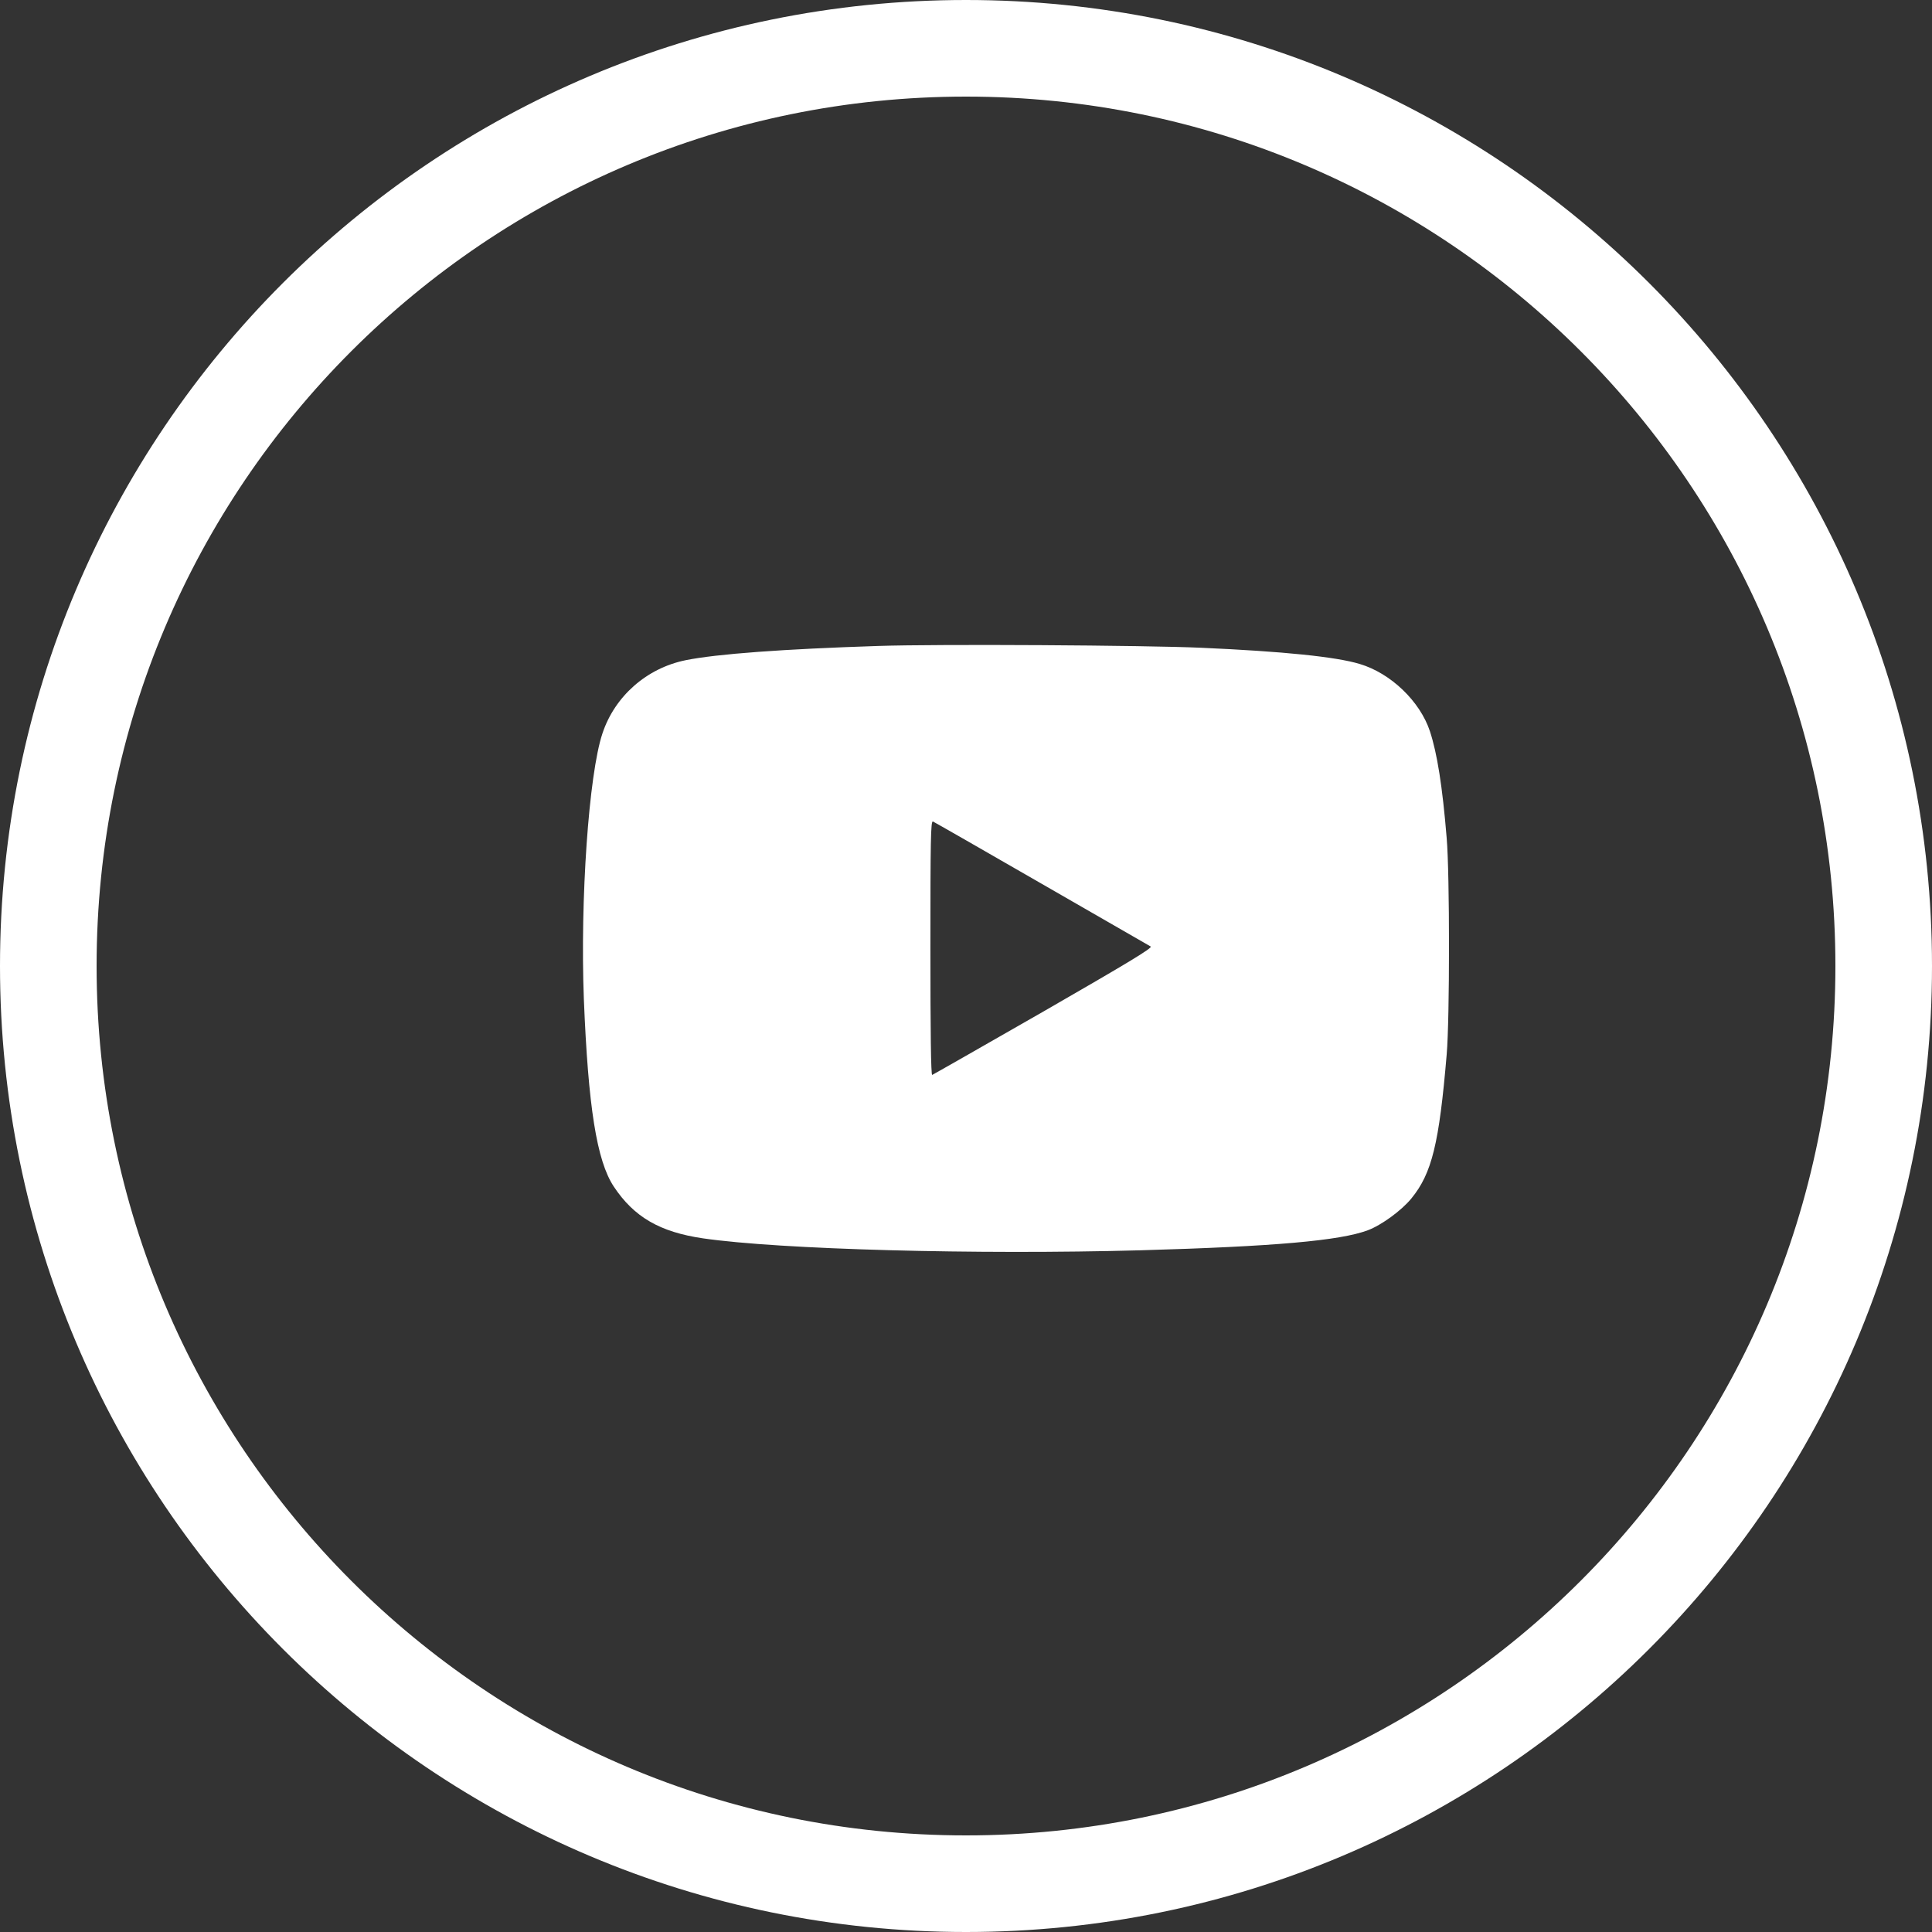
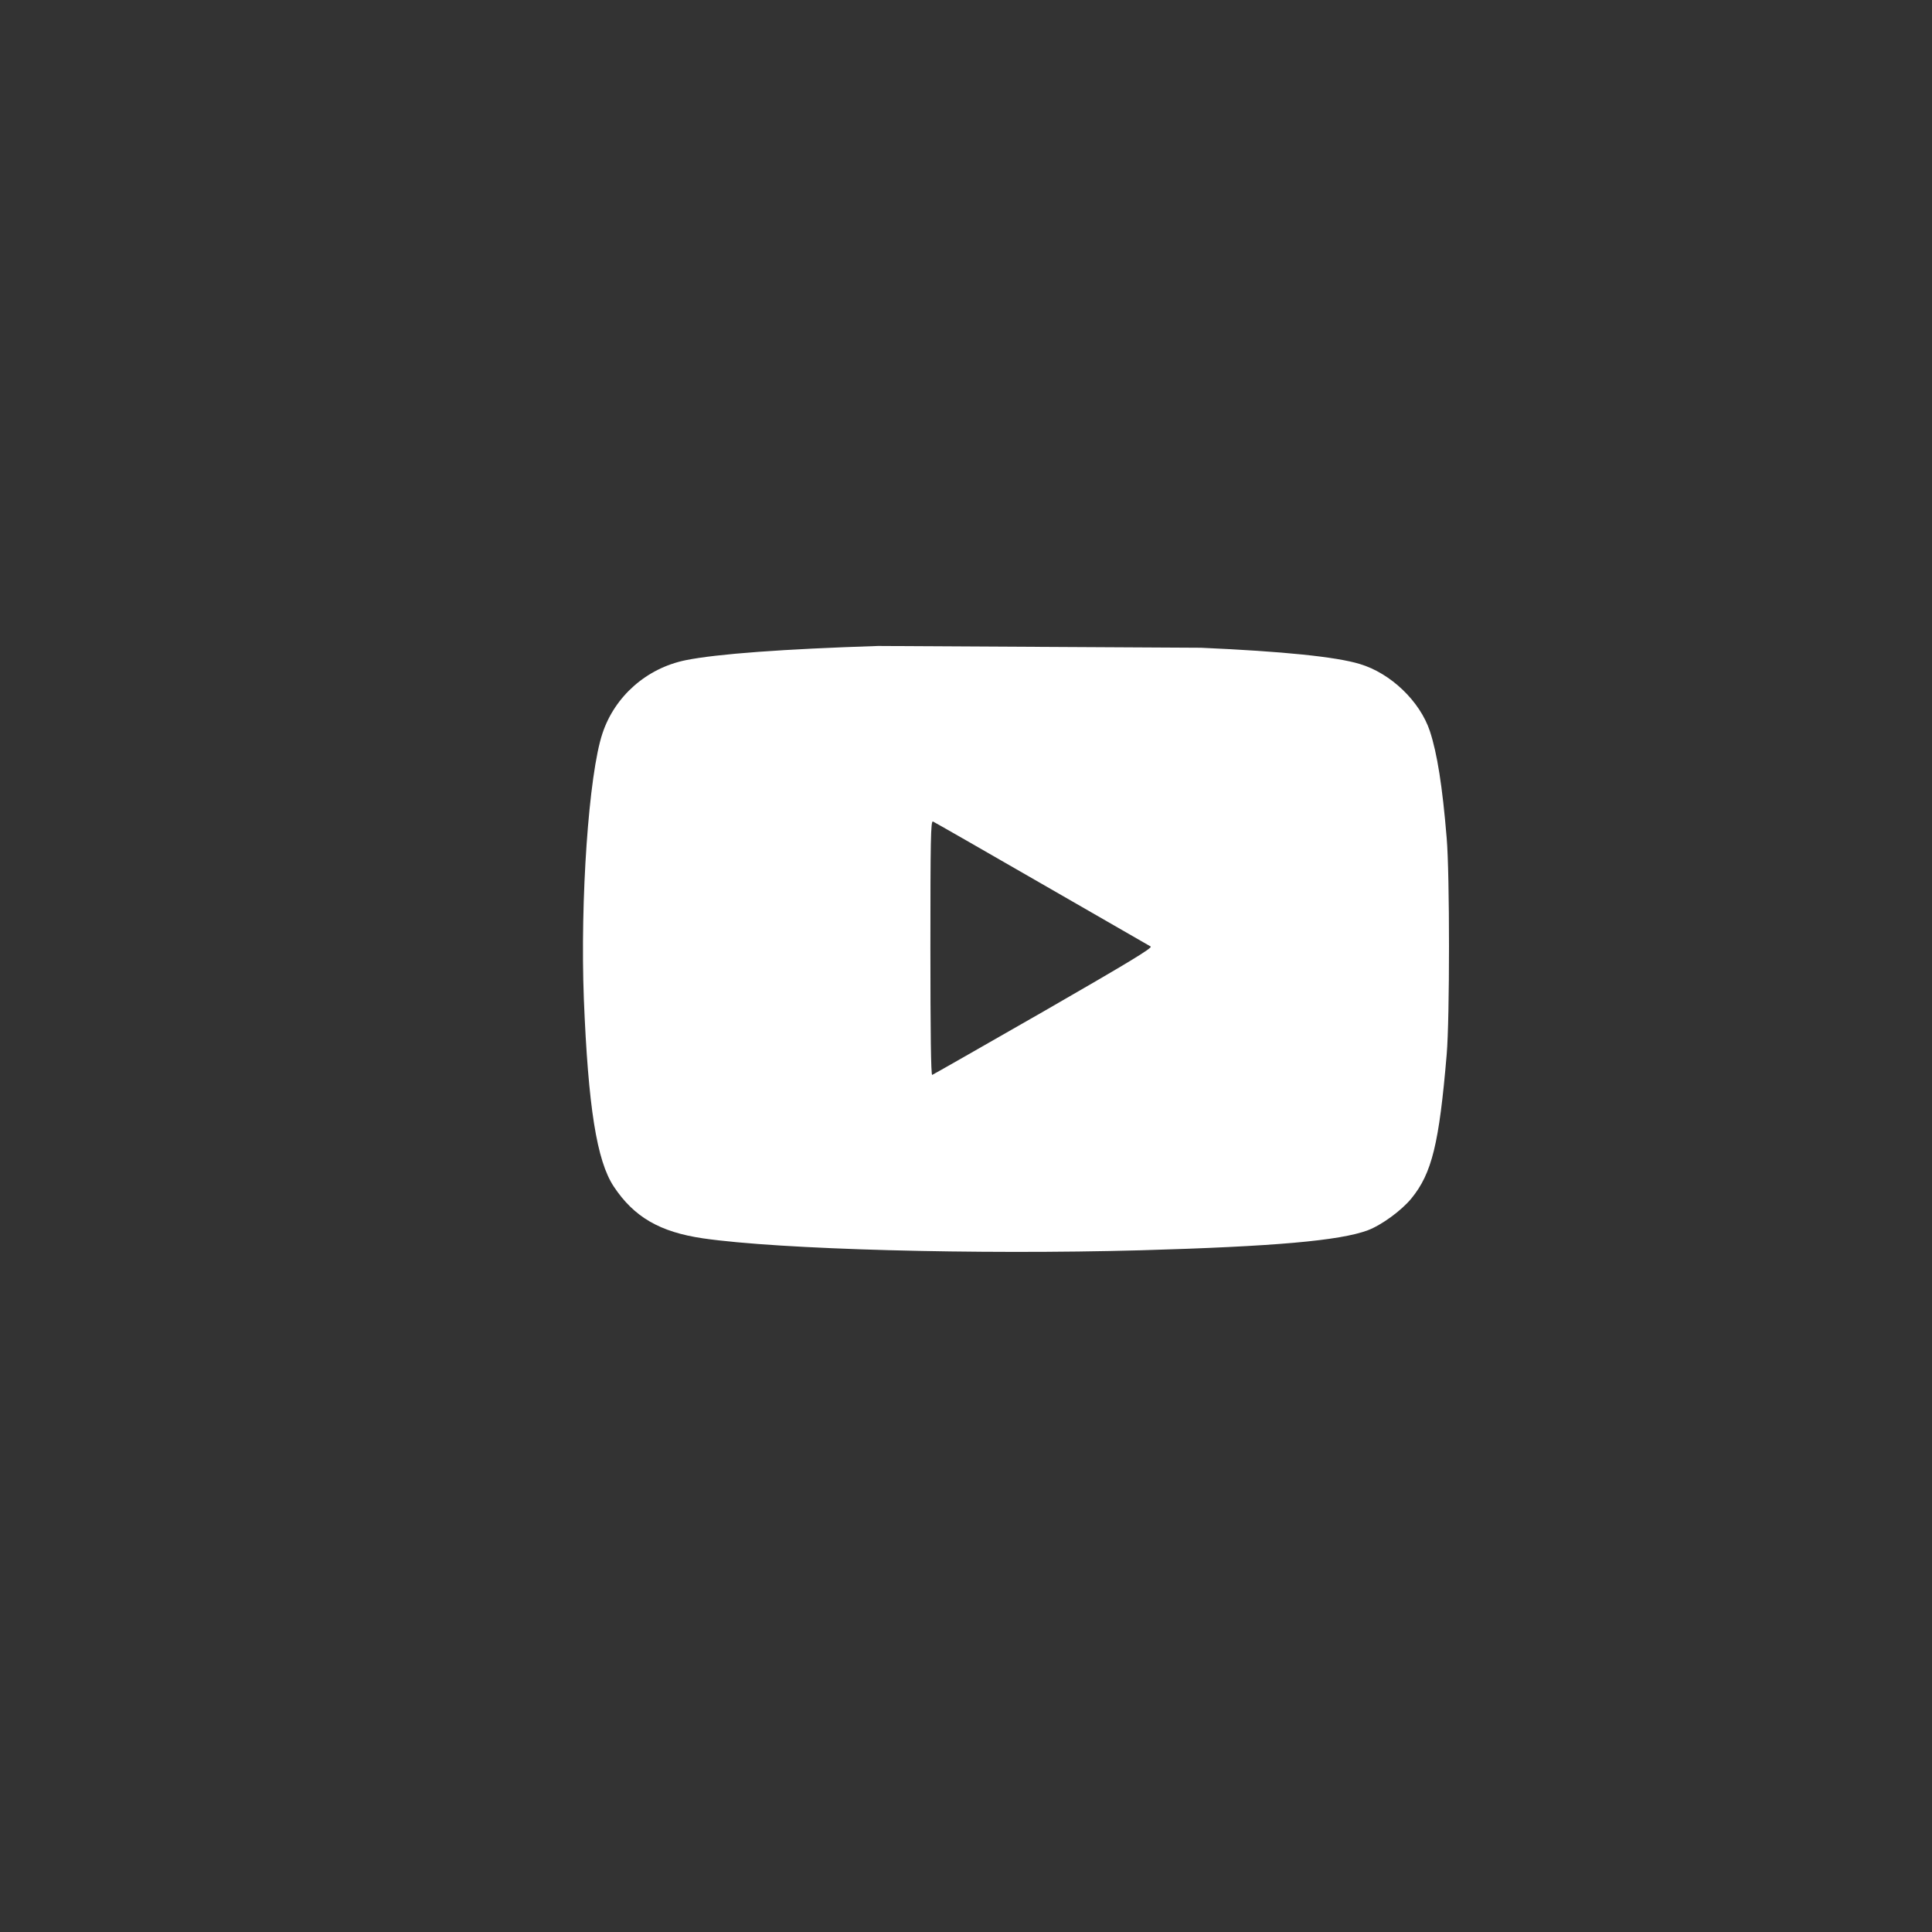
<svg xmlns="http://www.w3.org/2000/svg" width="40" height="40" viewBox="0 0 40 40" fill="none">
  <rect x="0" y="0" width="40" height="40" fill="#333333" stroke="none" />
-   <path d="M39 20C39 30.493 30.493 39 20 39C9.507 39 1 30.493 1 20C1 9.507 9.507 1 20 1C30.493 1 39 9.507 39 20Z" stroke="white" stroke-width="2" />
-   <path d="M18.18 13.374C16.227 13.437 14.841 13.538 14.195 13.669C13.388 13.833 12.727 14.416 12.473 15.185C12.189 16.033 12.01 18.632 12.088 20.683C12.178 22.916 12.354 24.033 12.708 24.567C13.127 25.198 13.661 25.508 14.557 25.639C16.152 25.87 20.215 25.979 23.614 25.886C26.378 25.807 27.741 25.688 28.32 25.471C28.6 25.366 29.015 25.064 29.22 24.814C29.646 24.294 29.796 23.678 29.952 21.833C30.016 21.086 30.016 18.102 29.952 17.351C29.863 16.268 29.754 15.596 29.605 15.14C29.4 14.52 28.794 13.938 28.152 13.747C27.663 13.598 26.565 13.486 24.865 13.411C23.704 13.359 19.431 13.332 18.18 13.374ZM21.564 18.296C22.774 18.991 23.79 19.577 23.823 19.596C23.872 19.622 23.357 19.932 21.612 20.937C20.361 21.654 19.319 22.248 19.3 22.255C19.274 22.266 19.263 21.348 19.263 19.63C19.263 17.404 19.27 16.993 19.315 17.008C19.341 17.019 20.354 17.598 21.564 18.296Z" fill="white" />
+   <path d="M18.18 13.374C16.227 13.437 14.841 13.538 14.195 13.669C13.388 13.833 12.727 14.416 12.473 15.185C12.189 16.033 12.01 18.632 12.088 20.683C12.178 22.916 12.354 24.033 12.708 24.567C13.127 25.198 13.661 25.508 14.557 25.639C16.152 25.87 20.215 25.979 23.614 25.886C26.378 25.807 27.741 25.688 28.32 25.471C28.6 25.366 29.015 25.064 29.22 24.814C29.646 24.294 29.796 23.678 29.952 21.833C30.016 21.086 30.016 18.102 29.952 17.351C29.863 16.268 29.754 15.596 29.605 15.14C29.4 14.52 28.794 13.938 28.152 13.747C27.663 13.598 26.565 13.486 24.865 13.411ZM21.564 18.296C22.774 18.991 23.79 19.577 23.823 19.596C23.872 19.622 23.357 19.932 21.612 20.937C20.361 21.654 19.319 22.248 19.3 22.255C19.274 22.266 19.263 21.348 19.263 19.63C19.263 17.404 19.27 16.993 19.315 17.008C19.341 17.019 20.354 17.598 21.564 18.296Z" fill="white" />
</svg>